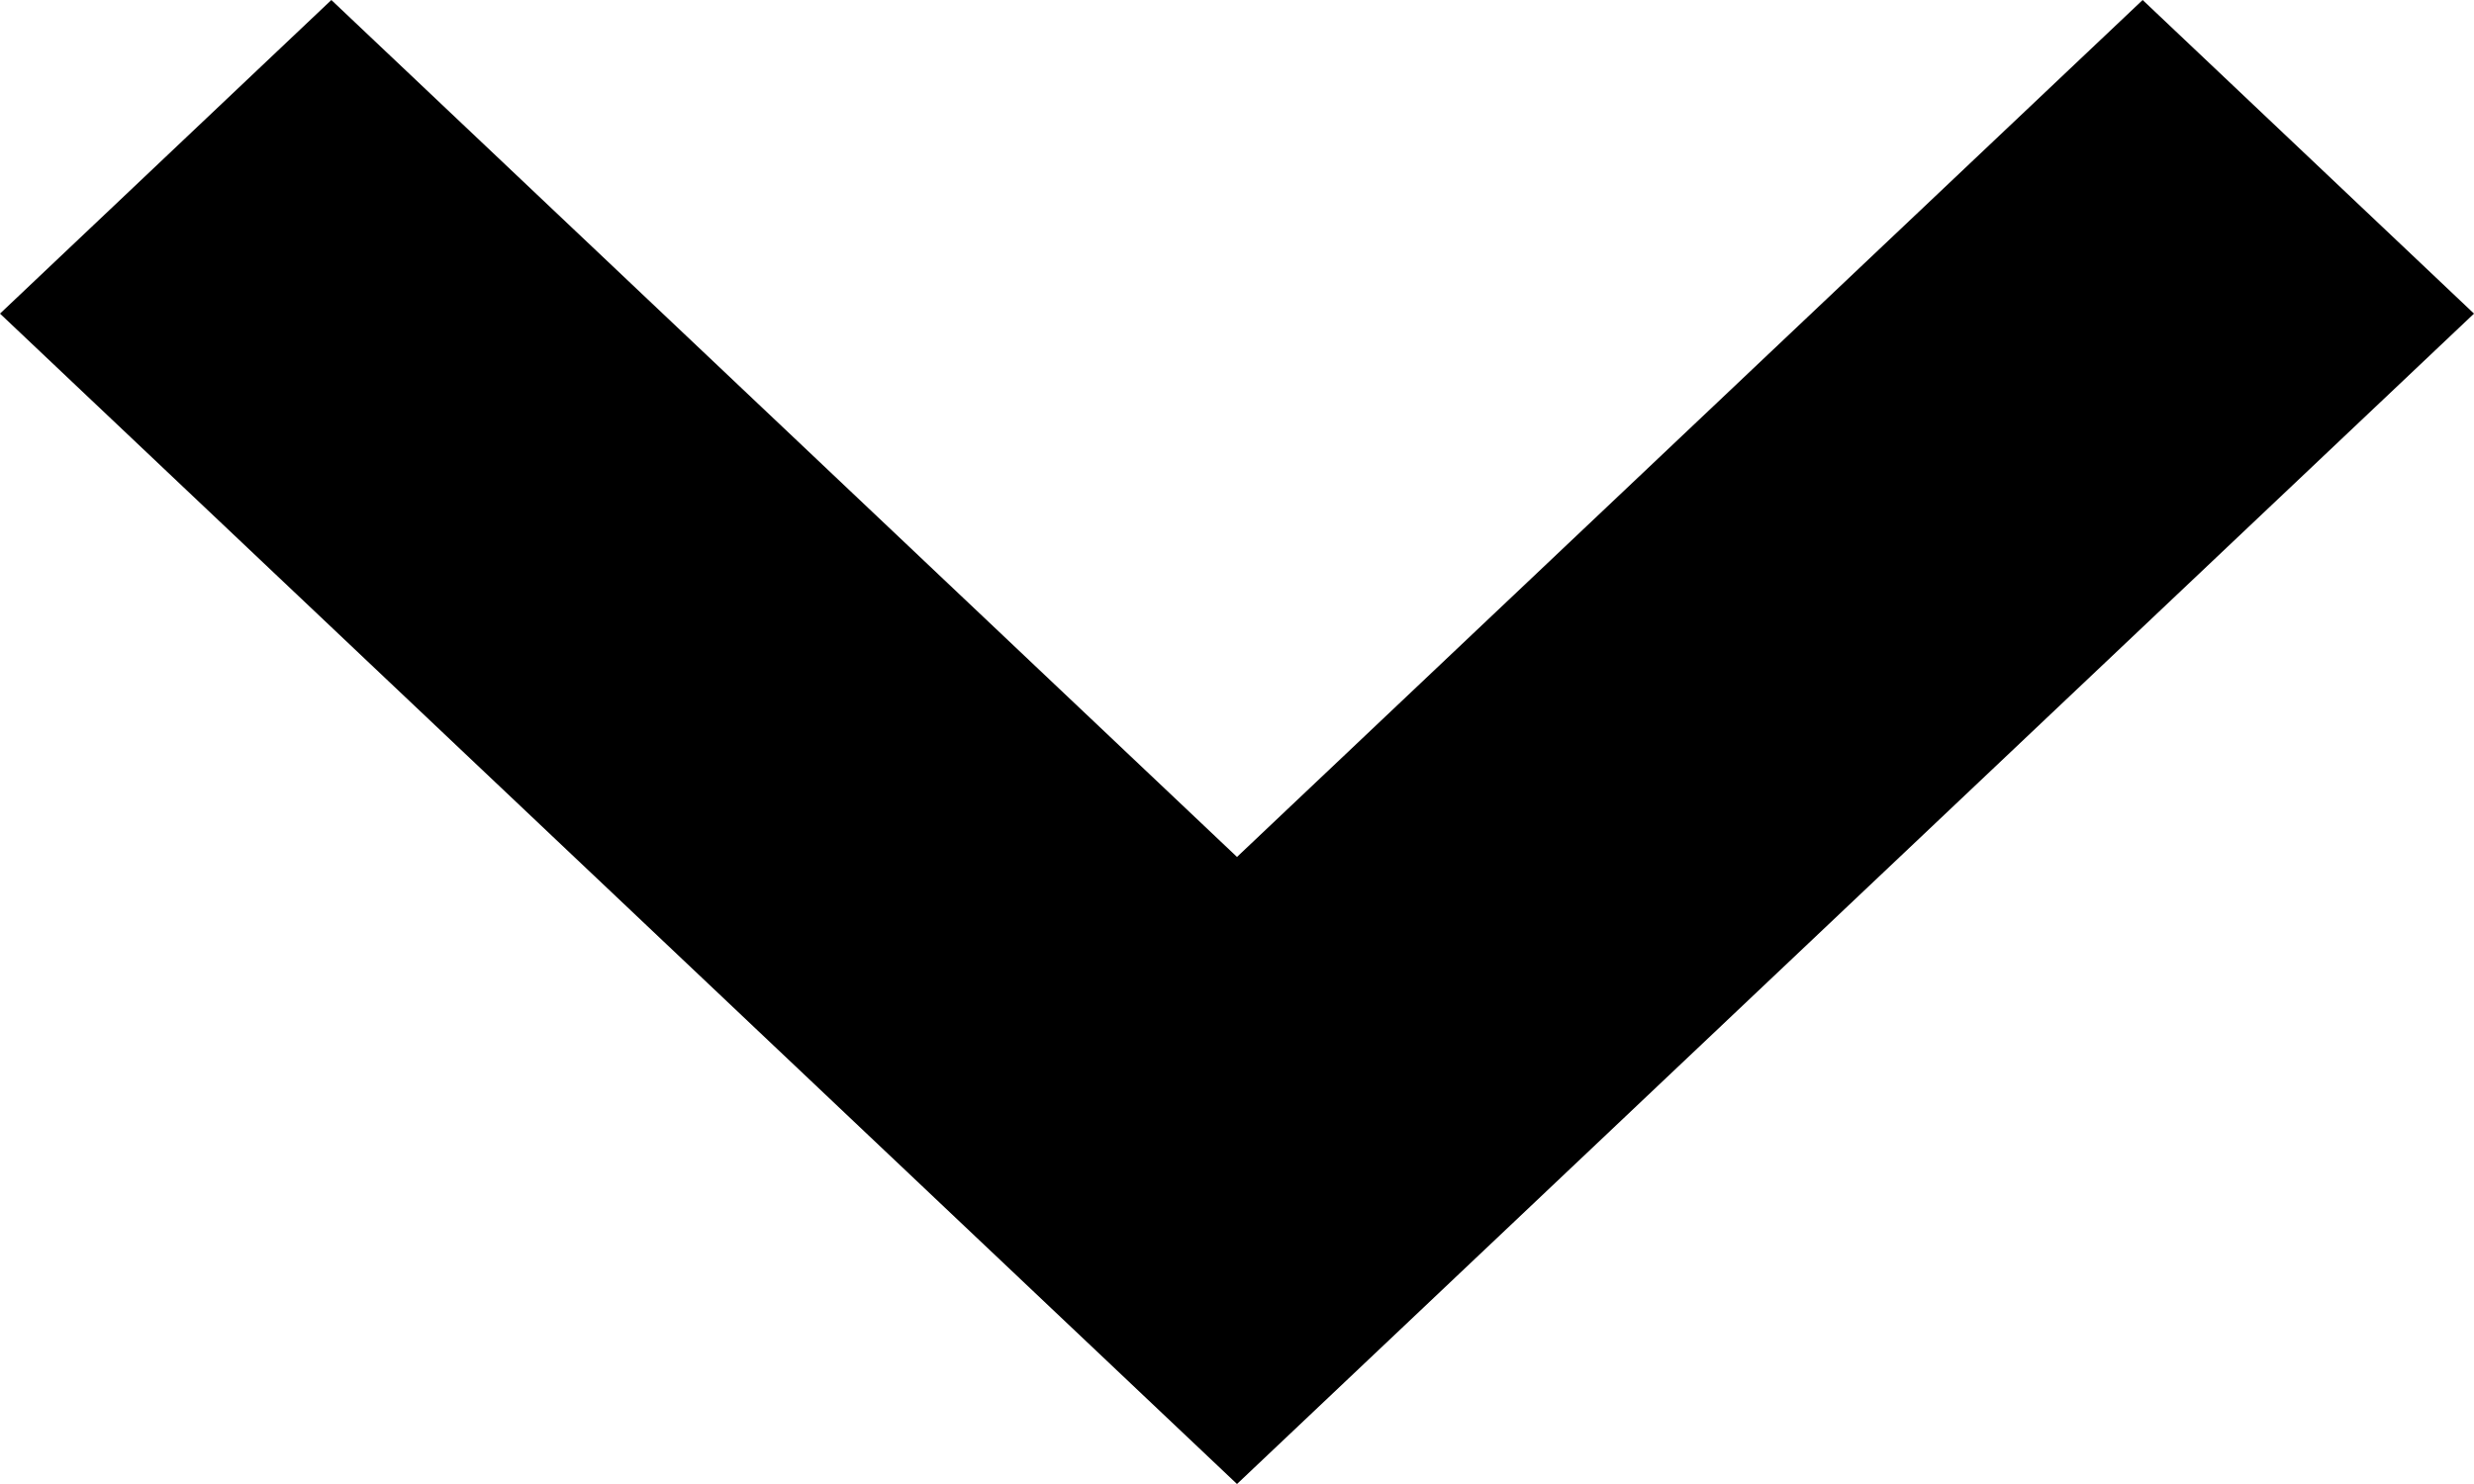
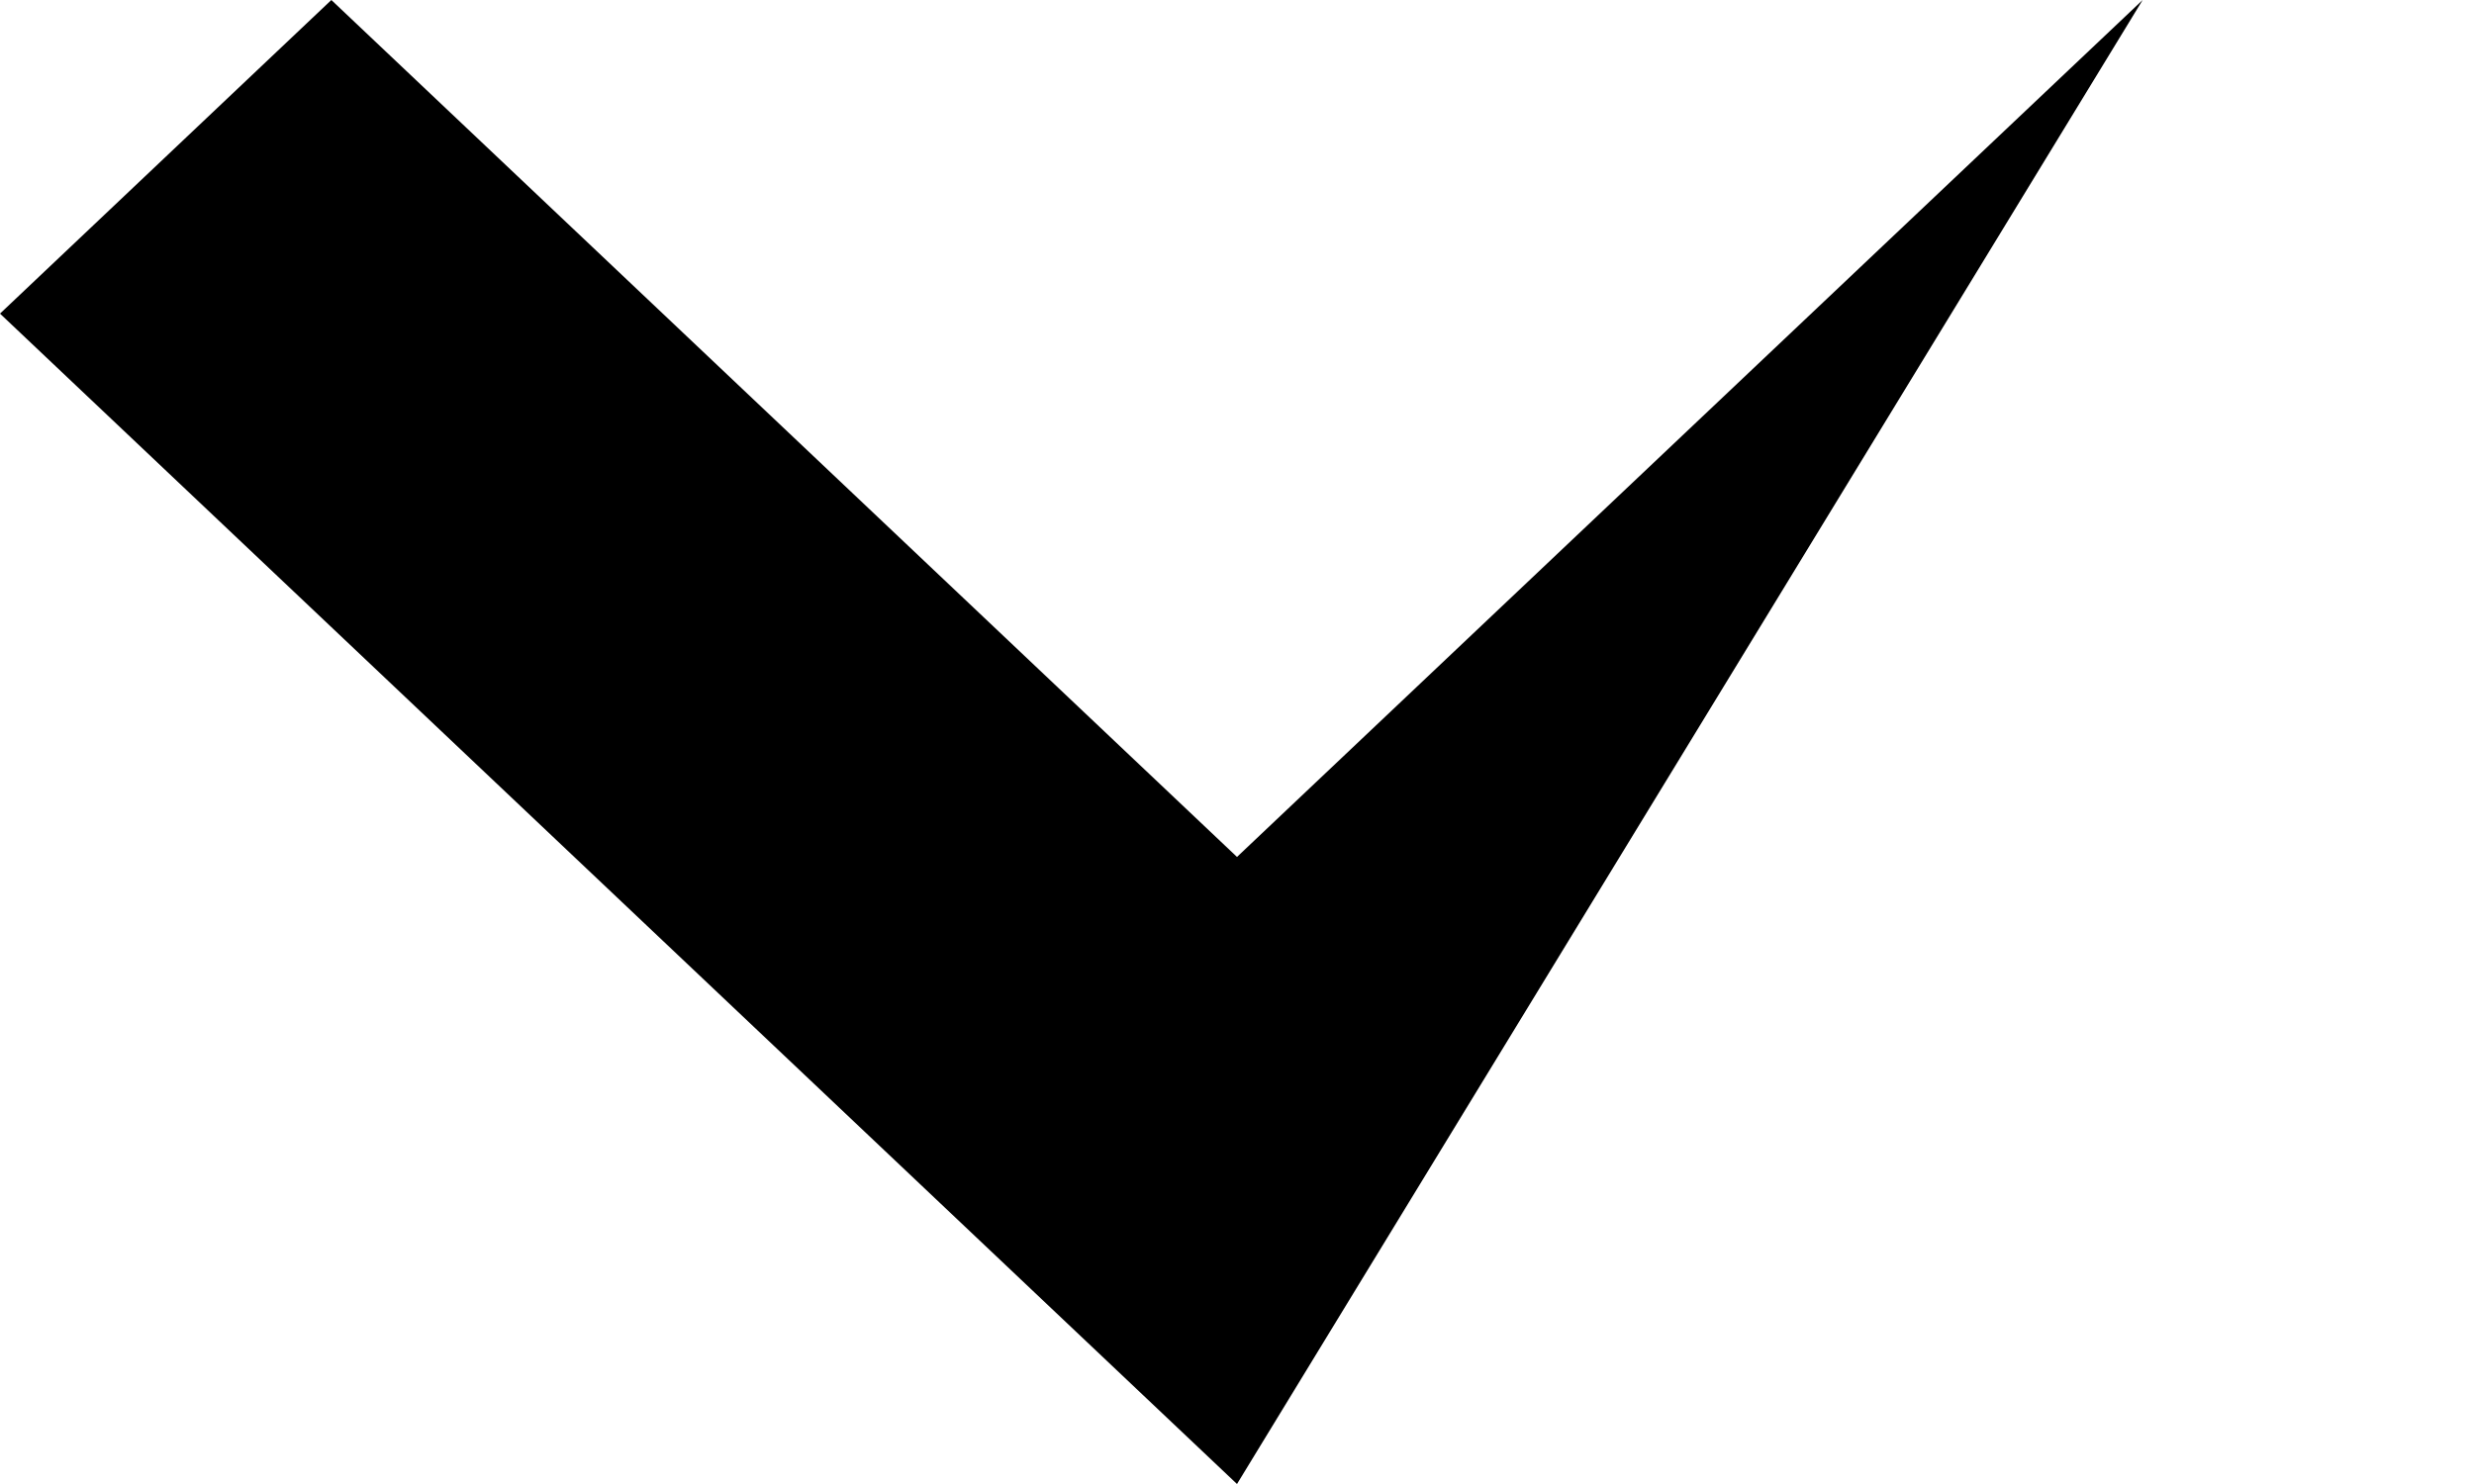
<svg xmlns="http://www.w3.org/2000/svg" width="15" height="9" viewBox="0 0 15 9" fill="none">
-   <path fill-rule="evenodd" clip-rule="evenodd" d="M7.5 5.197L12.991 -8.7833e-08L15 1.902L7.5 9L-1.0368e-06 1.902L2.009 -5.67838e-07L7.5 5.197Z" fill="black" />
+   <path fill-rule="evenodd" clip-rule="evenodd" d="M7.5 5.197L12.991 -8.7833e-08L7.5 9L-1.0368e-06 1.902L2.009 -5.67838e-07L7.5 5.197Z" fill="black" />
</svg>